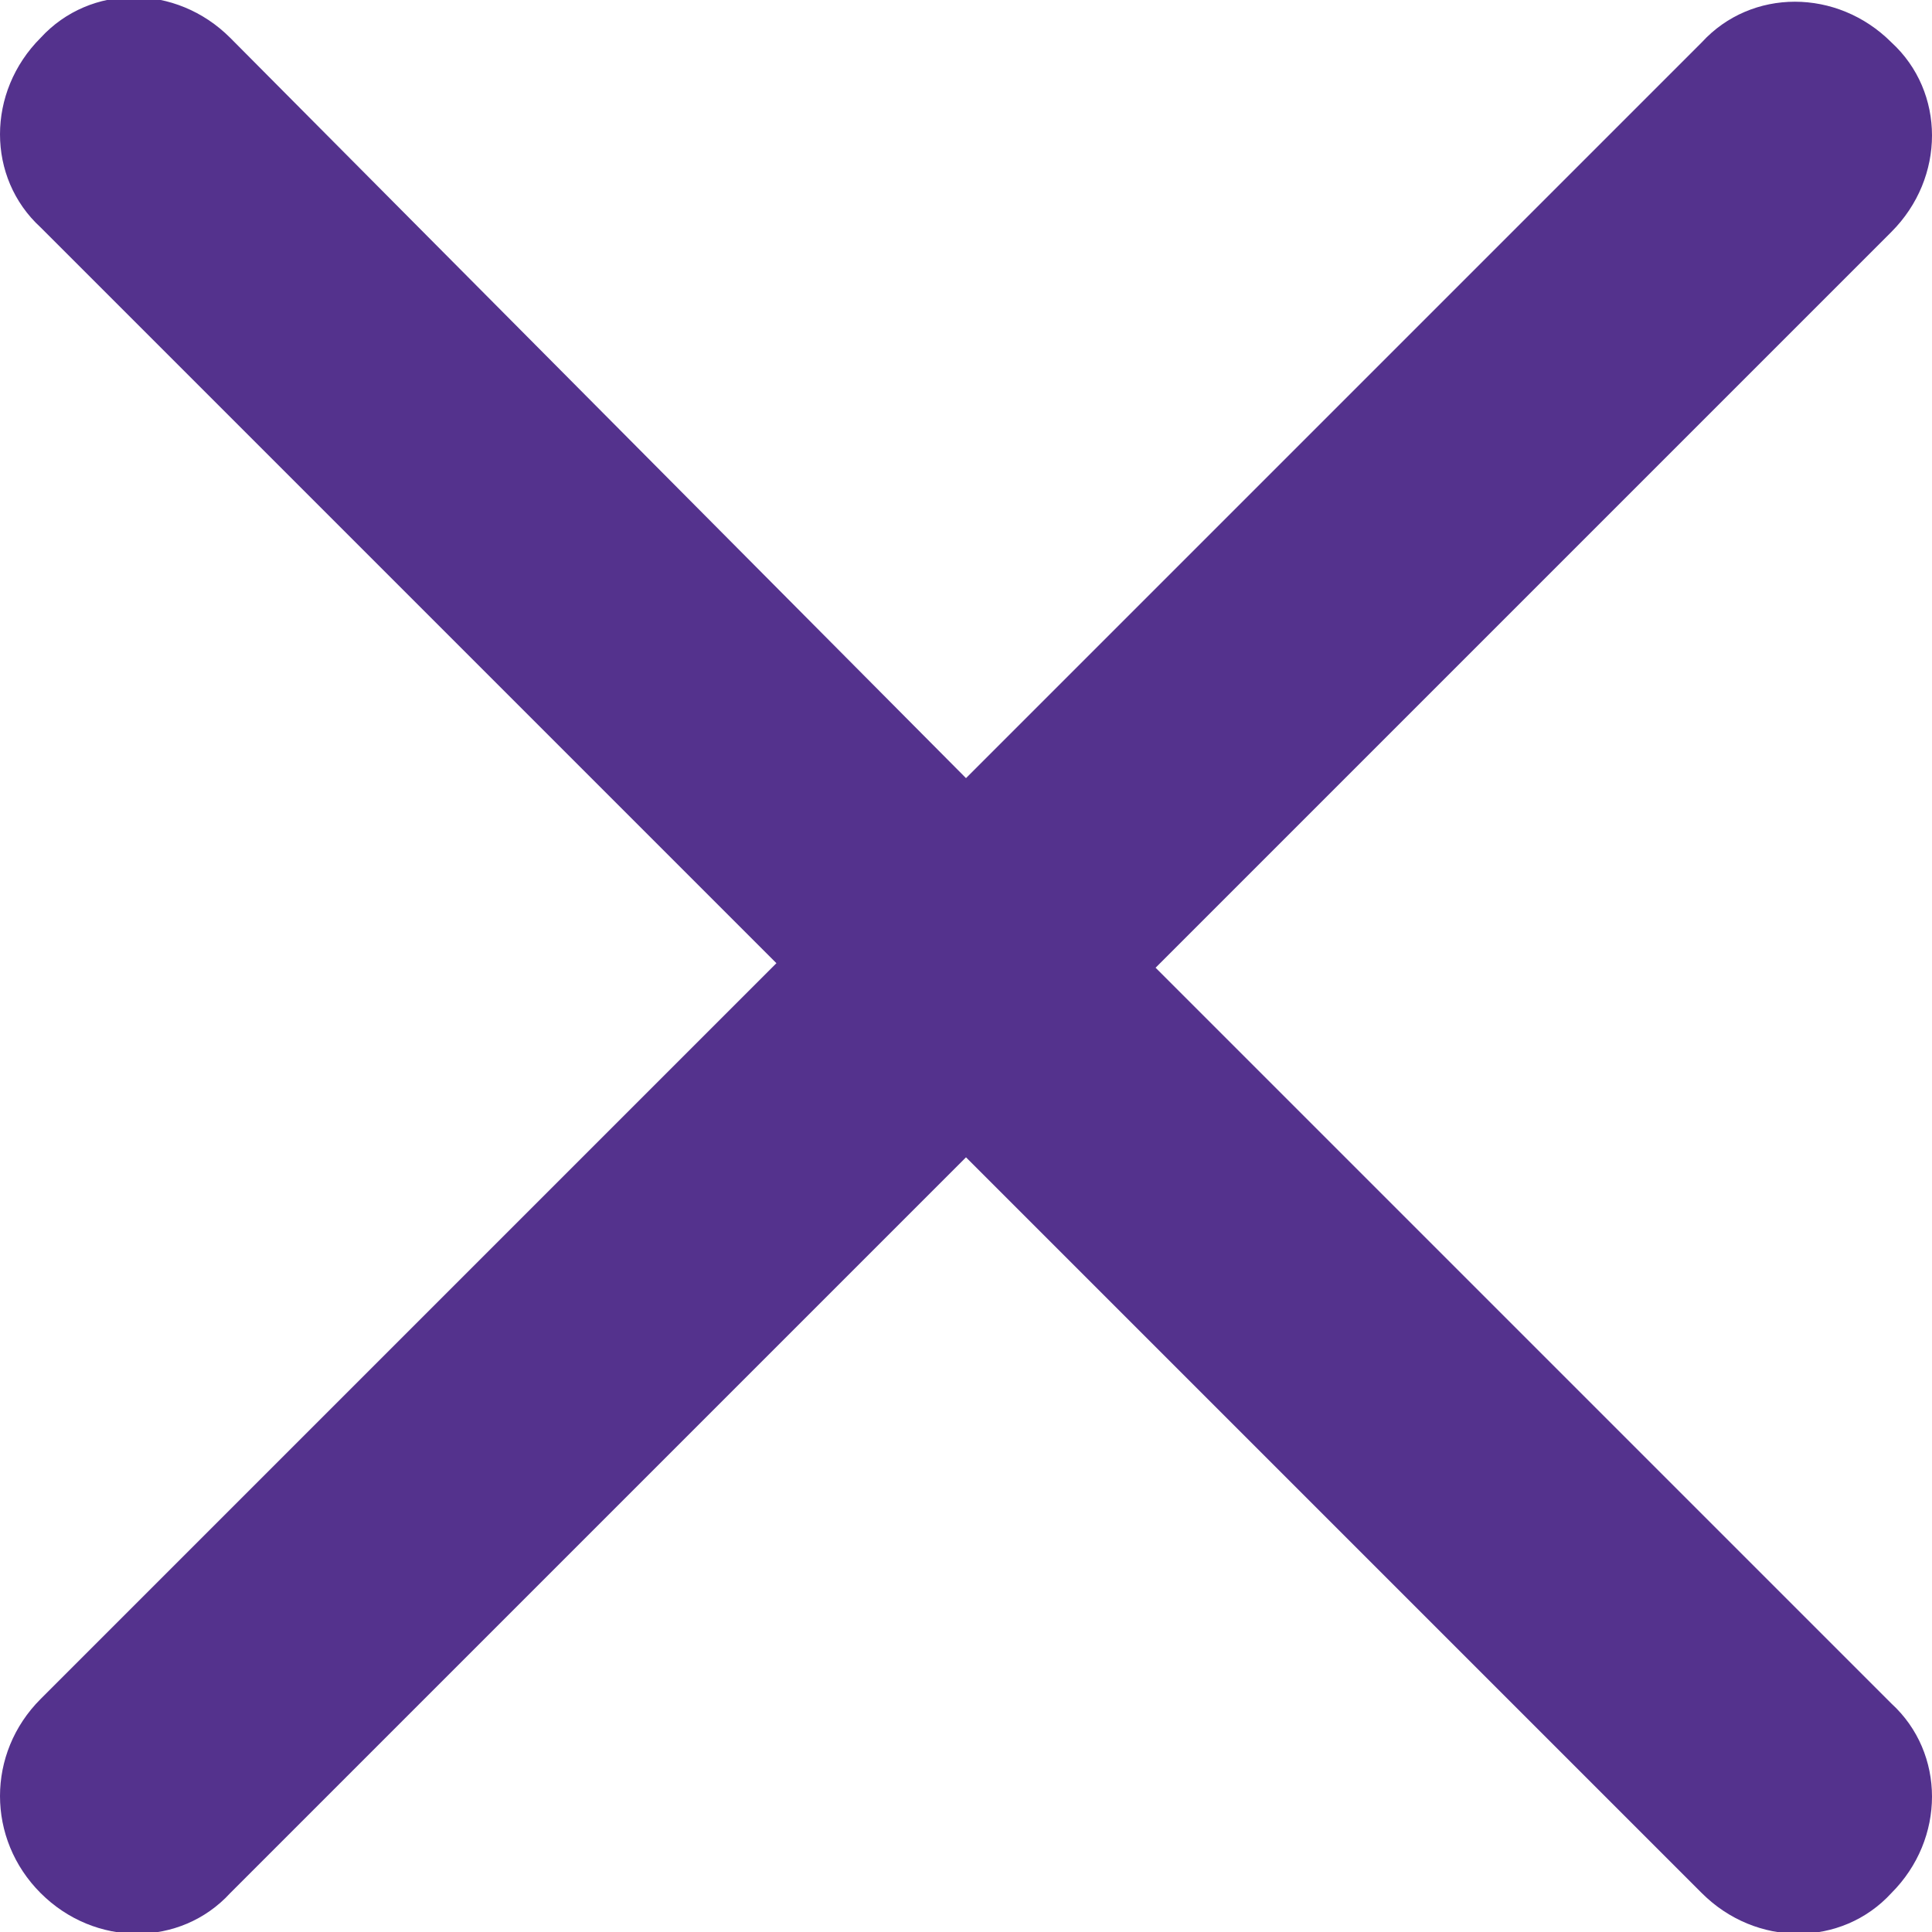
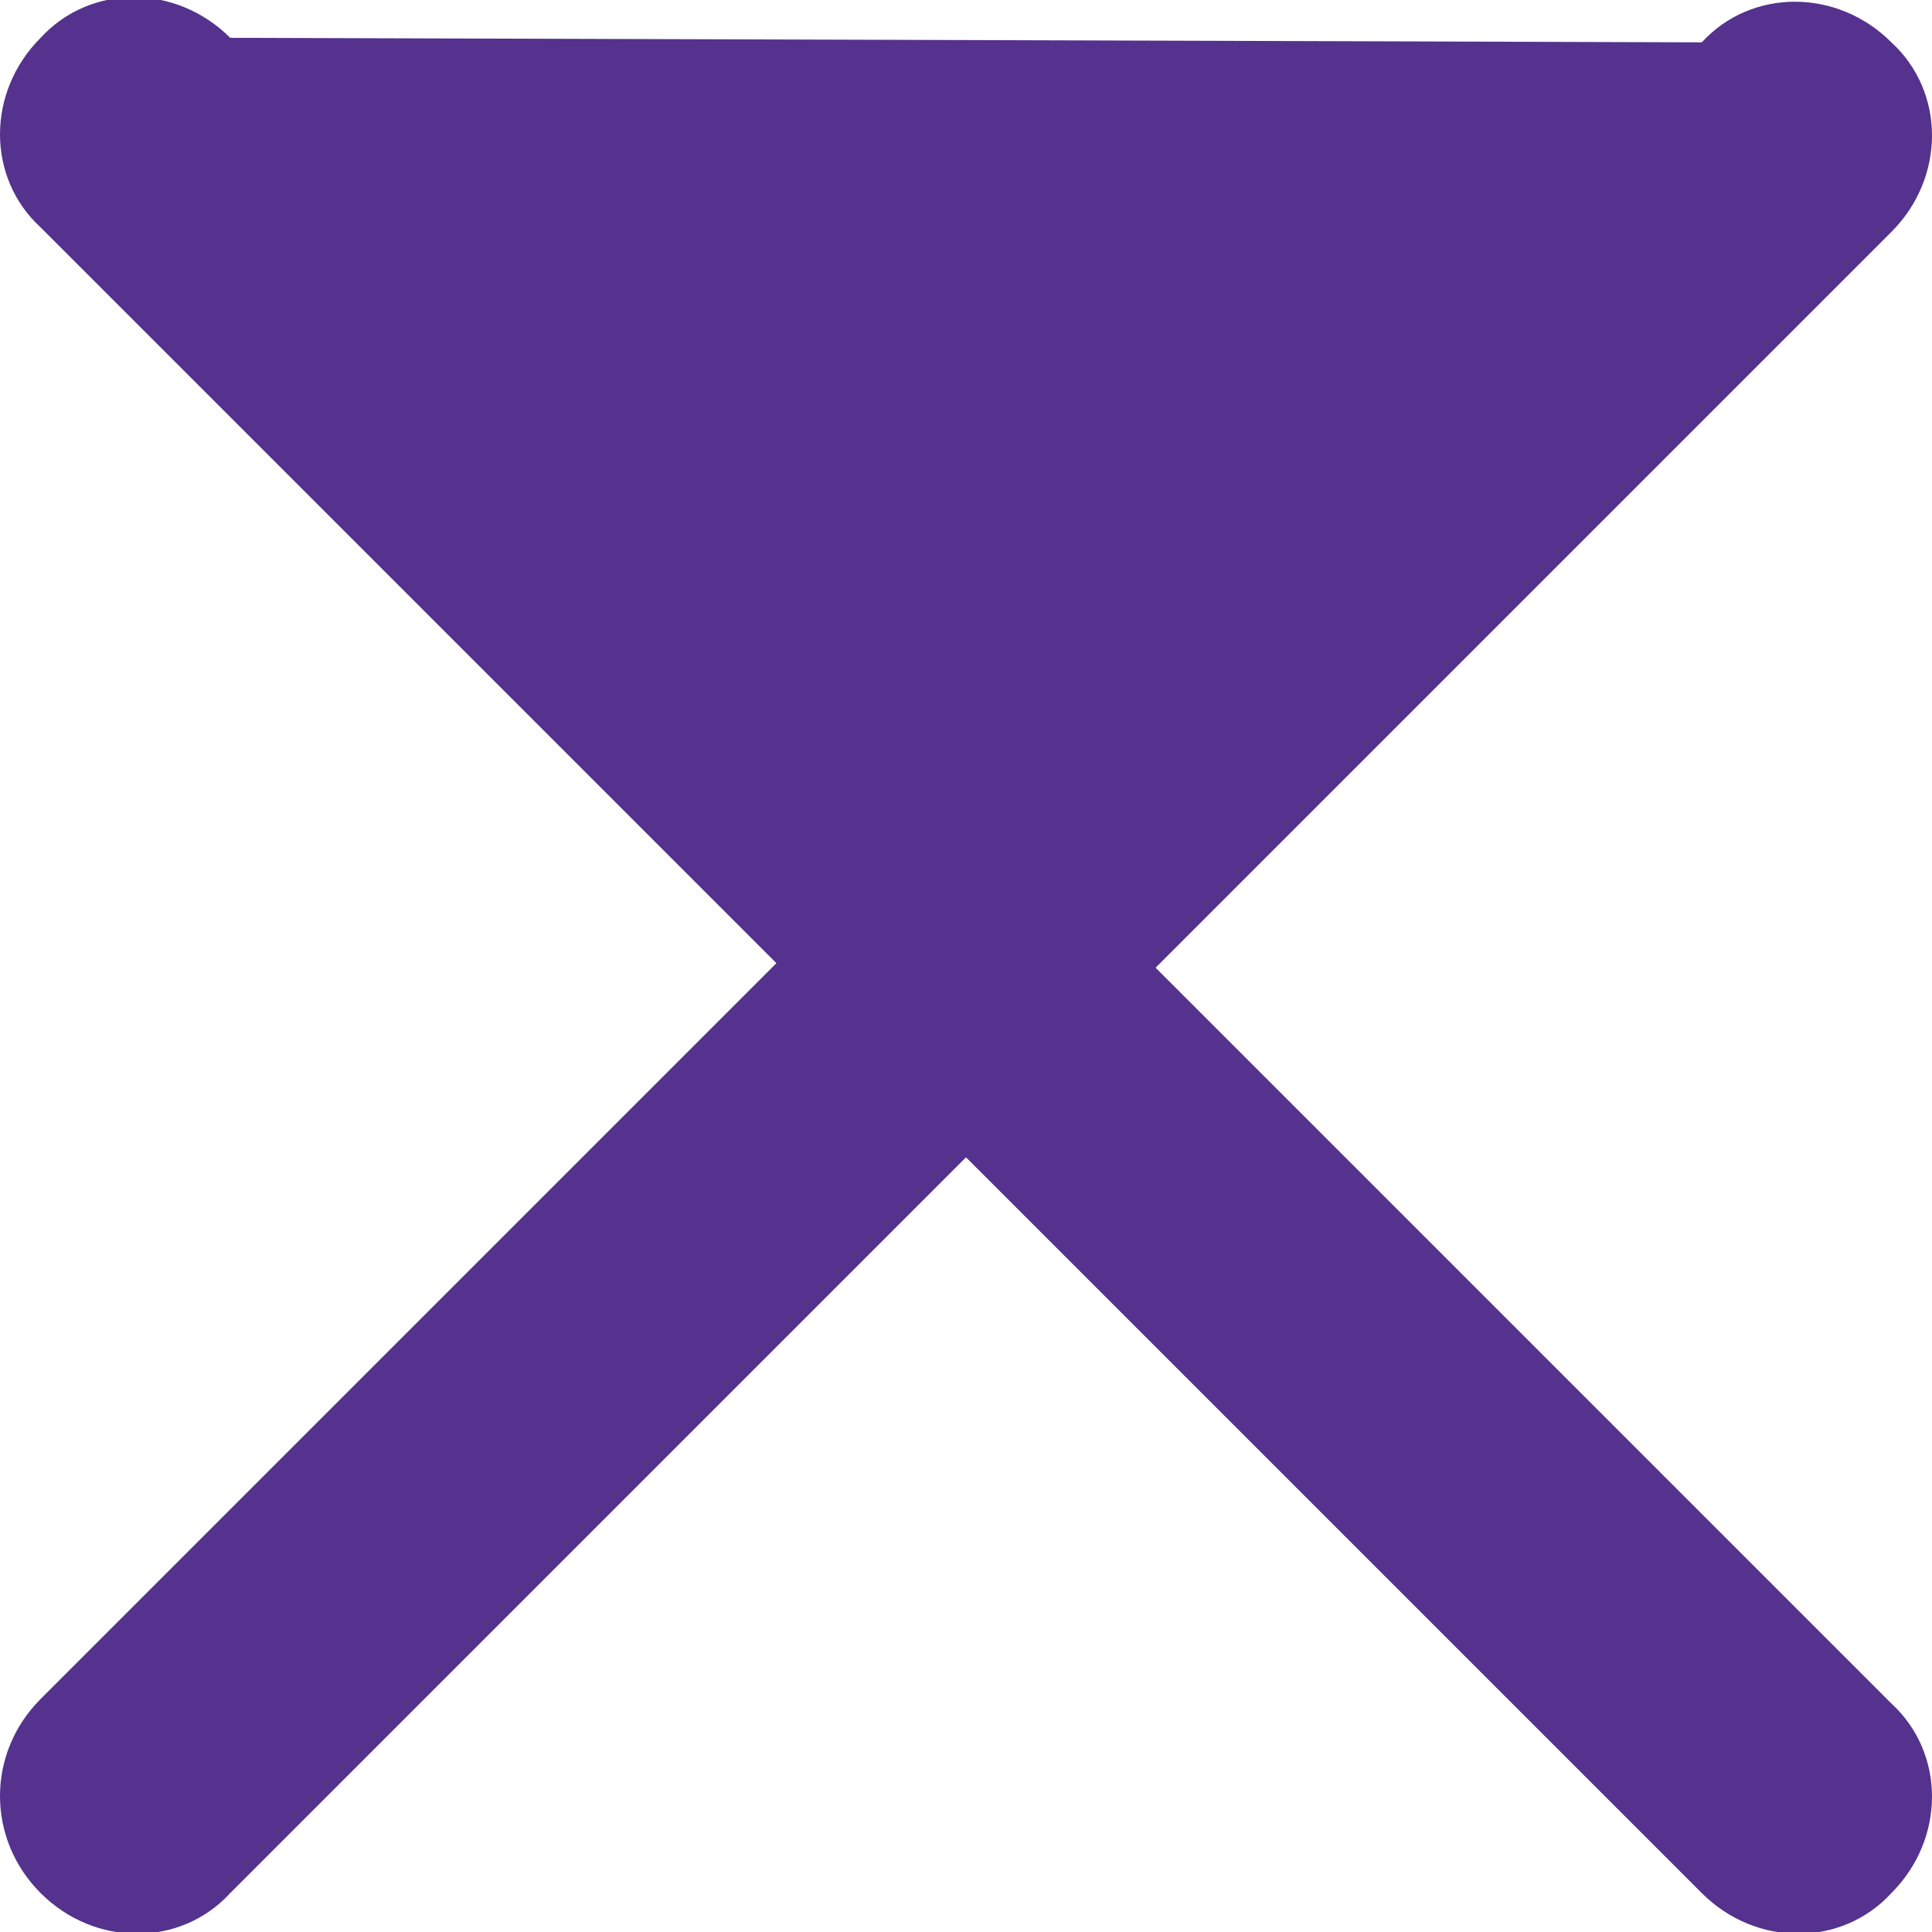
<svg xmlns="http://www.w3.org/2000/svg" version="1.1" id="Layer_1" x="0px" y="0px" viewBox="0 0 42.8 42.8" style="enable-background:new 0 0 42.8 42.8;" xml:space="preserve">
  <style type="text/css">
	.st0{fill:#54328D;}
</style>
  <g transform="translate(0,-952.362)">
-     <path class="st0" d="M0.9,994.3c1.2,1.2,3.1,1.2,4.2,0L21.4,978l16.3,16.3c1.2,1.2,3.1,1.2,4.2,0c1.2-1.2,1.2-3.1,0-4.2l-16.3-16.3   l16.3-16.3c1.2-1.2,1.2-3.1,0-4.2c-1.2-1.2-3.1-1.2-4.2,0l-16.3,16.3L5.1,953.2c-1.2-1.2-3.1-1.2-4.2,0c-1.2,1.2-1.2,3.1,0,4.2   l16.3,16.3L0.9,990C-0.3,991.2-0.3,993.1,0.9,994.3z" />
+     <path class="st0" d="M0.9,994.3c1.2,1.2,3.1,1.2,4.2,0L21.4,978l16.3,16.3c1.2,1.2,3.1,1.2,4.2,0c1.2-1.2,1.2-3.1,0-4.2l-16.3-16.3   l16.3-16.3c1.2-1.2,1.2-3.1,0-4.2c-1.2-1.2-3.1-1.2-4.2,0L5.1,953.2c-1.2-1.2-3.1-1.2-4.2,0c-1.2,1.2-1.2,3.1,0,4.2   l16.3,16.3L0.9,990C-0.3,991.2-0.3,993.1,0.9,994.3z" />
  </g>
</svg>